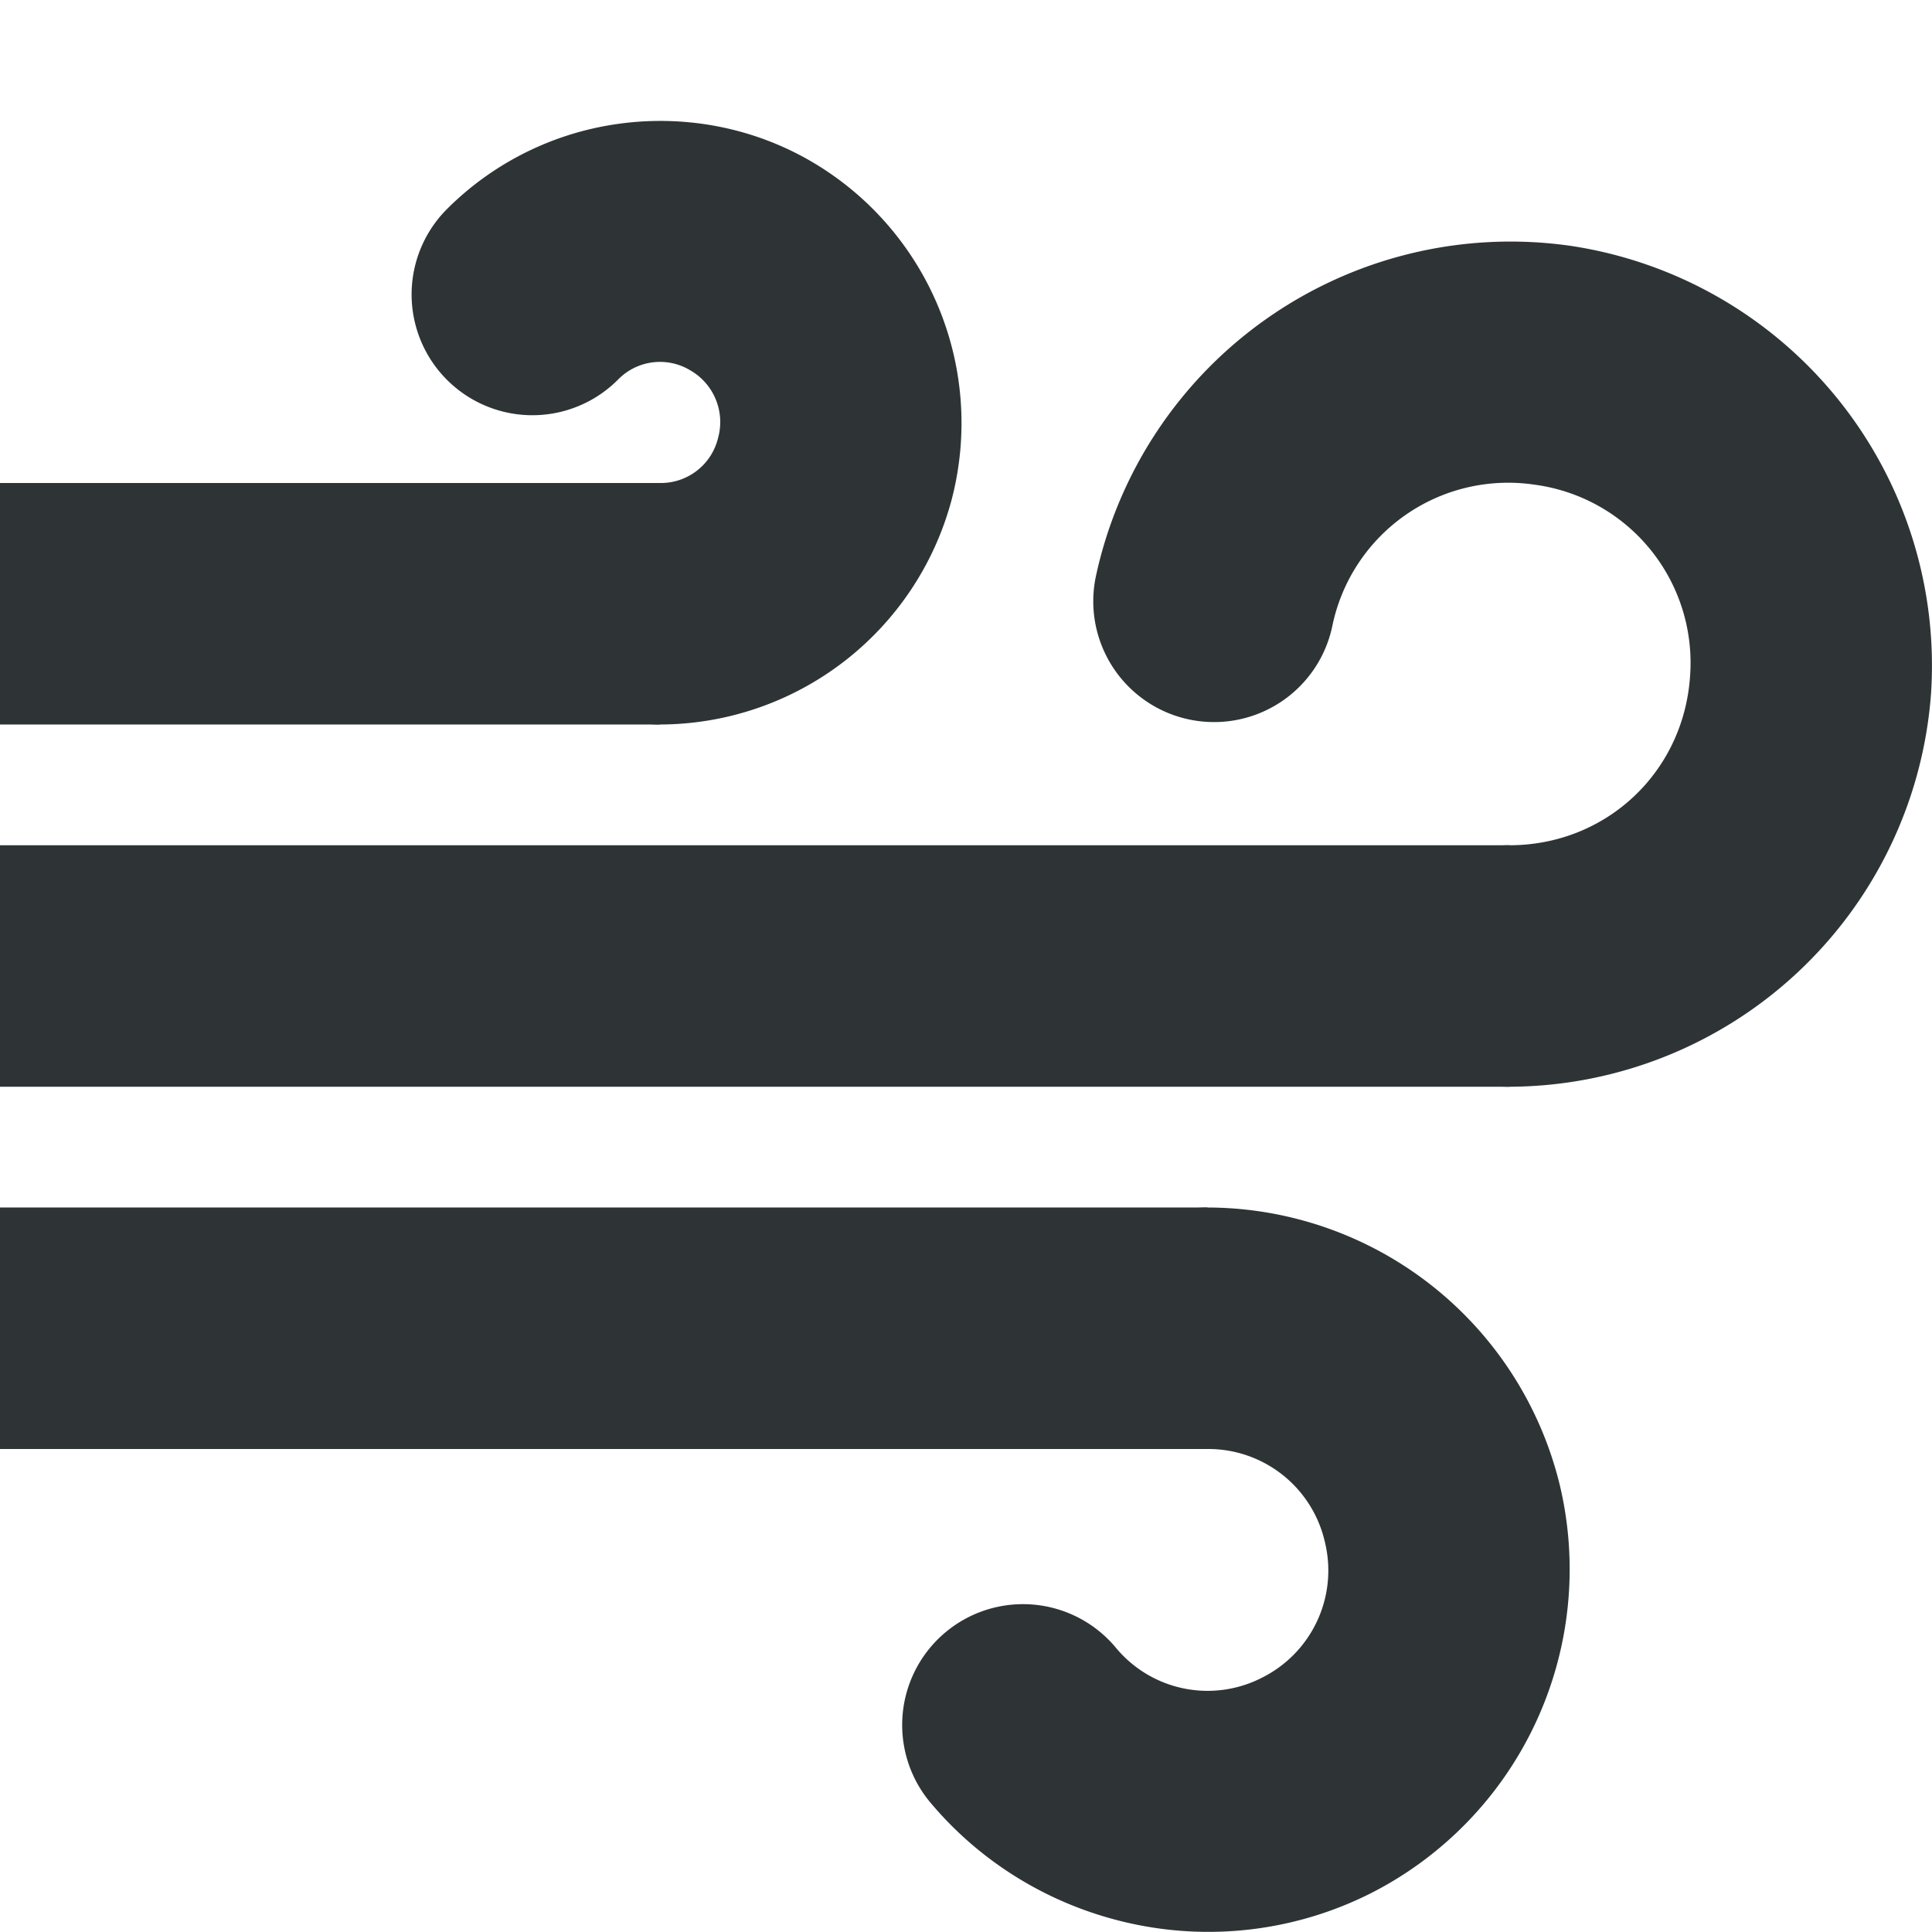
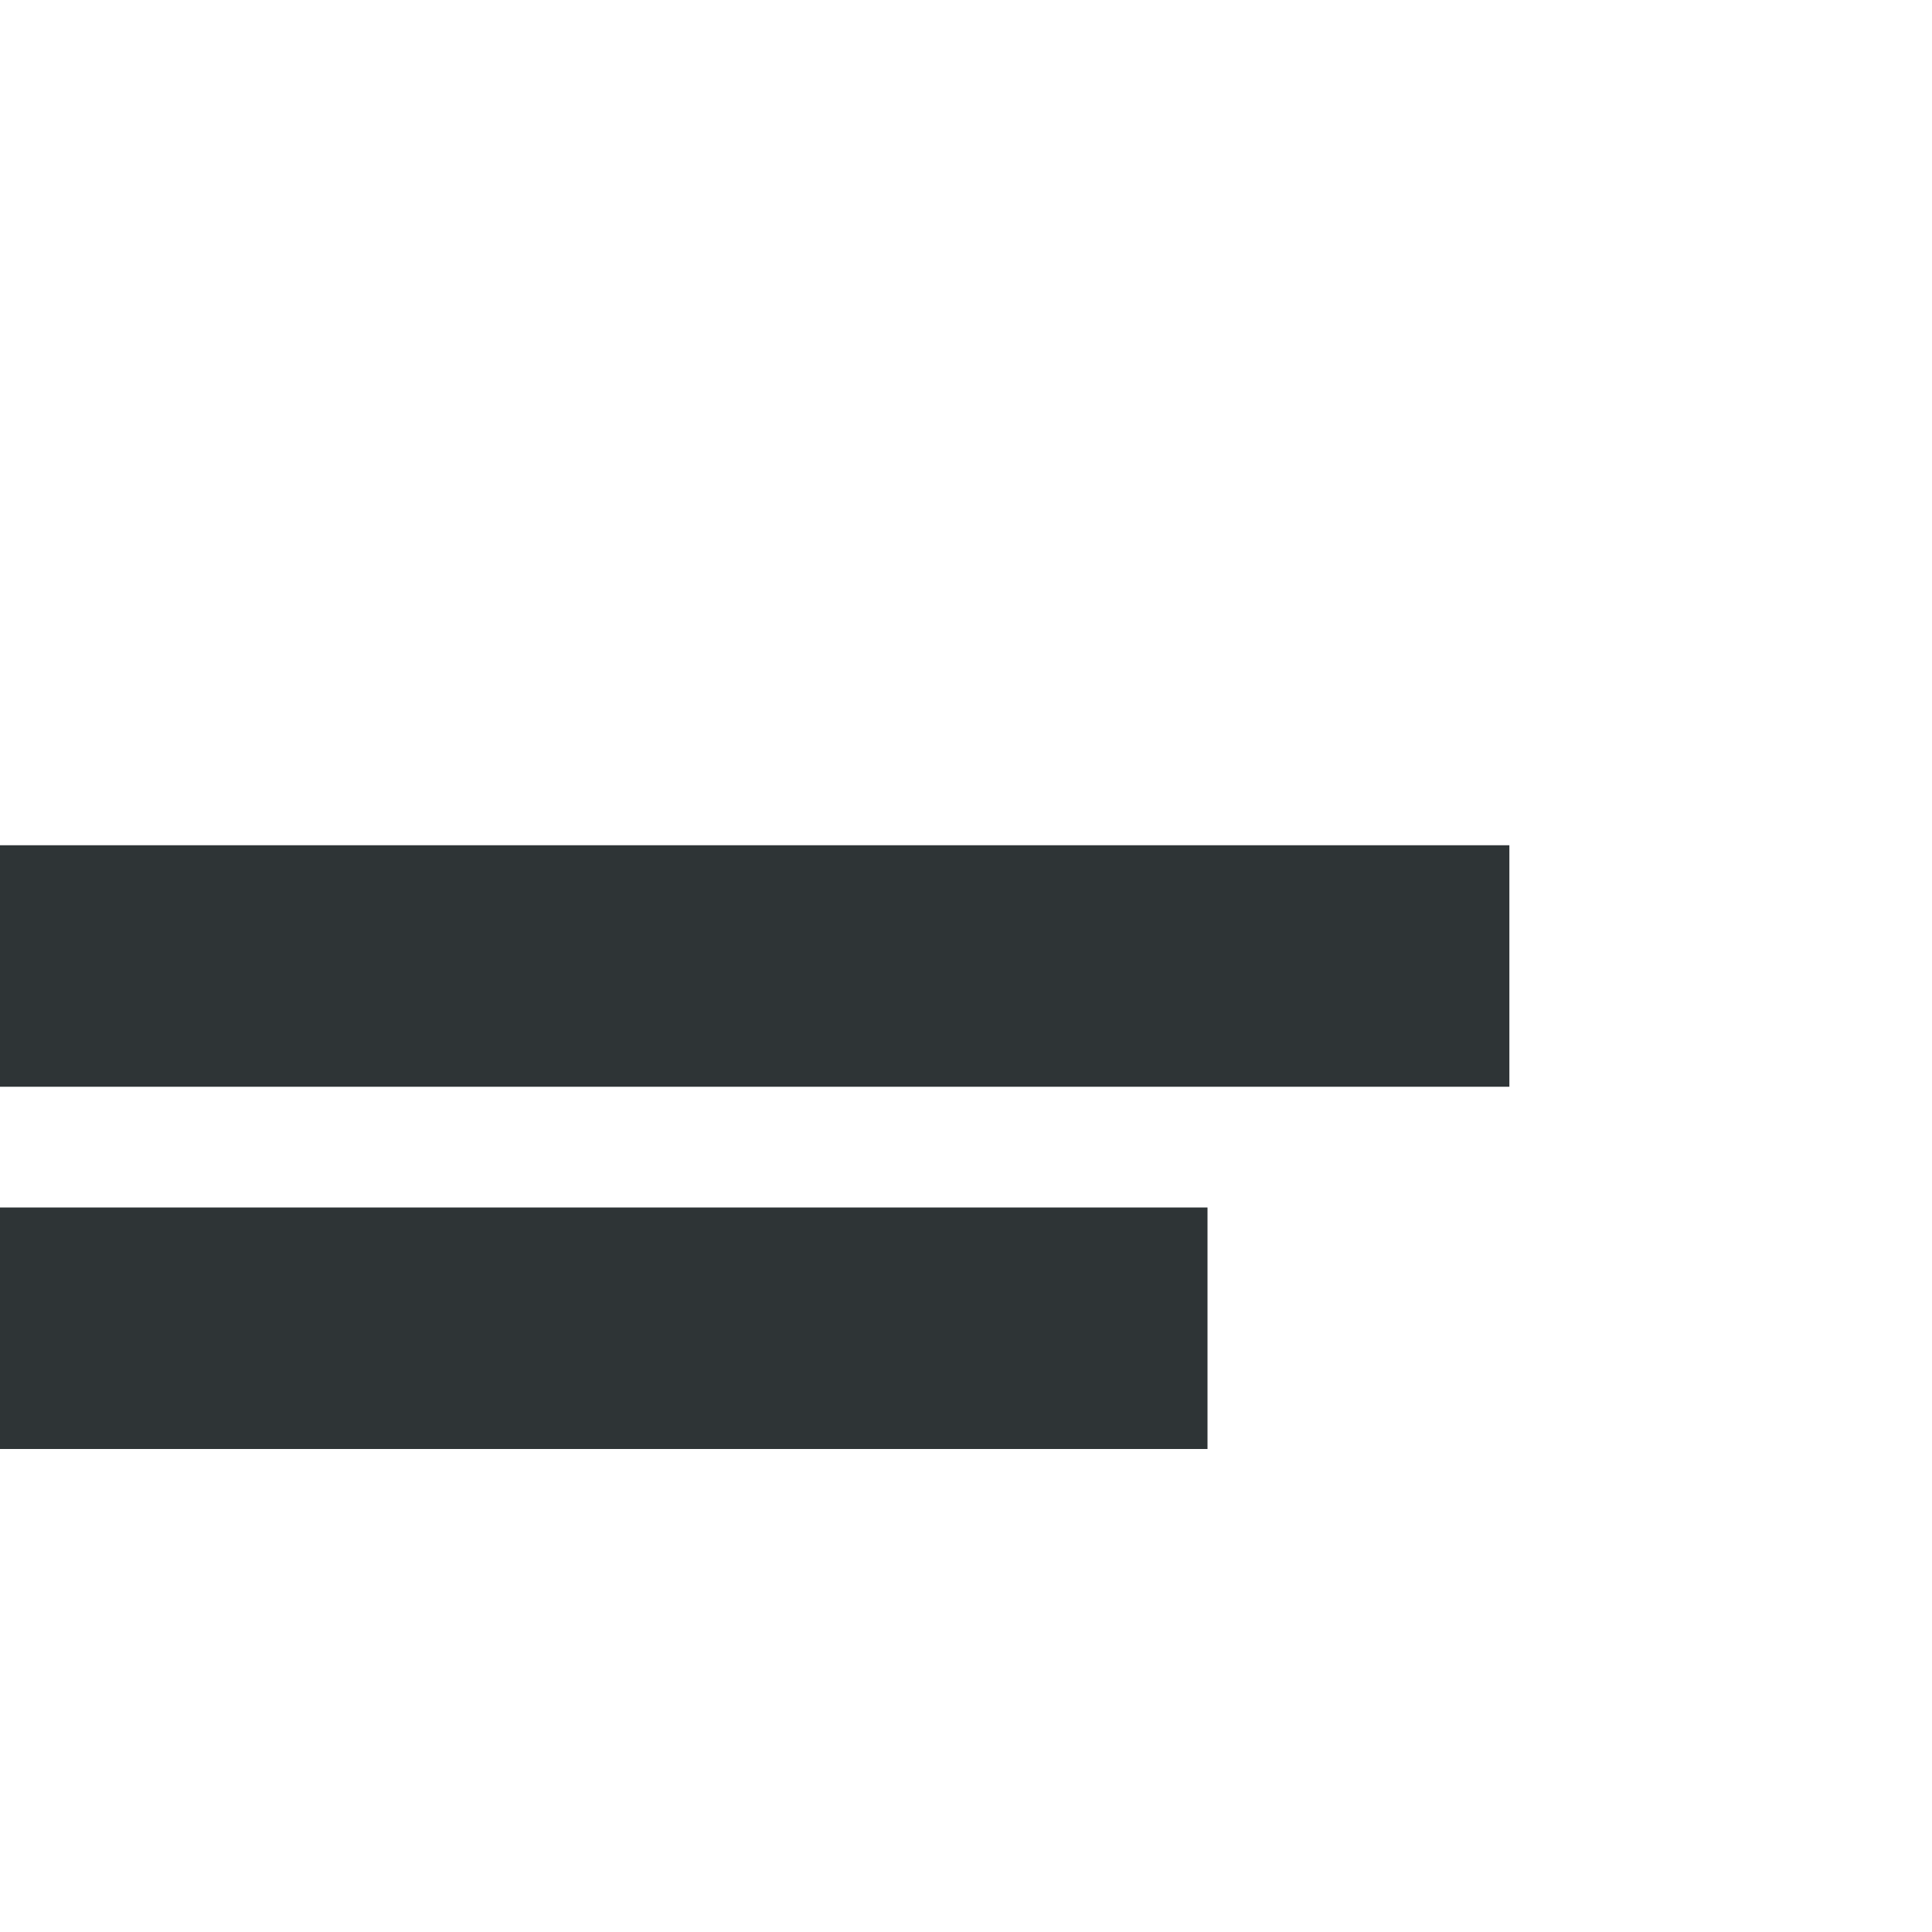
<svg xmlns="http://www.w3.org/2000/svg" width="16" height="16">
  <g fill="#2e3436" font-family="sans-serif" font-weight="400">
-     <path d="M12.987 2.033a3.515 3.515 0 013.005 3.711A3.514 3.514 0 0112.5 9a1 1 0 110-2c.798 0 1.44-.6 1.496-1.395a1.488 1.488 0 00-1.287-1.591 1.487 1.487 0 00-1.676 1.174 1 1 0 11-1.957-.417 3.513 3.513 0 013.91-2.738z" overflow="visible" style="font-feature-settings:normal;font-variant-alternates:normal;font-variant-caps:normal;font-variant-ligatures:normal;font-variant-numeric:normal;font-variant-position:normal;isolation:auto;mix-blend-mode:normal;shape-padding:0;text-decoration-color:#000;text-decoration-line:none;text-decoration-style:solid;text-indent:0;text-orientation:mixed;text-transform:none" />
    <path d="M0 7v2h12.5V7z" fill-rule="evenodd" overflow="visible" style="font-feature-settings:normal;font-variant-alternates:normal;font-variant-caps:normal;font-variant-ligatures:normal;font-variant-numeric:normal;font-variant-position:normal;isolation:auto;mix-blend-mode:normal;shape-padding:0;text-decoration-color:#000;text-decoration-line:none;text-decoration-style:solid;text-indent:0;text-orientation:mixed;text-transform:none" />
-     <path d="M9.397 15.936a2.99 2.99 0 001.95-.254 3.01 3.01 0 001.573-3.373A3.009 3.009 0 0010.002 10a1 1 0 100 2 .99.99 0 01.97.77.992.992 0 01-.523 1.125.986.986 0 01-1.21-.252 1 1 0 10-1.534 1.285c.445.53 1.047.874 1.692 1.008z" overflow="visible" style="font-feature-settings:normal;font-variant-alternates:normal;font-variant-caps:normal;font-variant-ligatures:normal;font-variant-numeric:normal;font-variant-position:normal;isolation:auto;mix-blend-mode:normal;shape-padding:0;text-decoration-color:#000;text-decoration-line:none;text-decoration-style:solid;text-indent:0;text-orientation:mixed;text-transform:none" />
    <path d="m0 10v2h10v-2z" fill-rule="evenodd" overflow="visible" style="font-feature-settings:normal;font-variant-alternates:normal;font-variant-caps:normal;font-variant-ligatures:normal;font-variant-numeric:normal;font-variant-position:normal;isolation:auto;mix-blend-mode:normal;shape-padding:0;text-decoration-color:#000;text-decoration-line:none;text-decoration-style:solid;text-indent:0;text-orientation:mixed;text-transform:none" />
-     <path d="M5.14 1.023c.533-.07 1.09.03 1.577.313a2.508 2.508 0 011.162 2.81A2.506 2.506 0 015.467 6a1 1 0 110-2 .487.487 0 00.479-.37.494.494 0 00-.231-.564.485.485 0 00-.598.079 1 1 0 11-1.416-1.413 2.49 2.49 0 011.44-.709z" overflow="visible" style="font-feature-settings:normal;font-variant-alternates:normal;font-variant-caps:normal;font-variant-ligatures:normal;font-variant-numeric:normal;font-variant-position:normal;isolation:auto;mix-blend-mode:normal;shape-padding:0;text-decoration-color:#000;text-decoration-line:none;text-decoration-style:solid;text-indent:0;text-orientation:mixed;text-transform:none" />
-     <path d="M0 4v2h5.467V4z" fill-rule="evenodd" overflow="visible" style="font-feature-settings:normal;font-variant-alternates:normal;font-variant-caps:normal;font-variant-ligatures:normal;font-variant-numeric:normal;font-variant-position:normal;isolation:auto;mix-blend-mode:normal;shape-padding:0;text-decoration-color:#000;text-decoration-line:none;text-decoration-style:solid;text-indent:0;text-orientation:mixed;text-transform:none" />
  </g>
</svg>